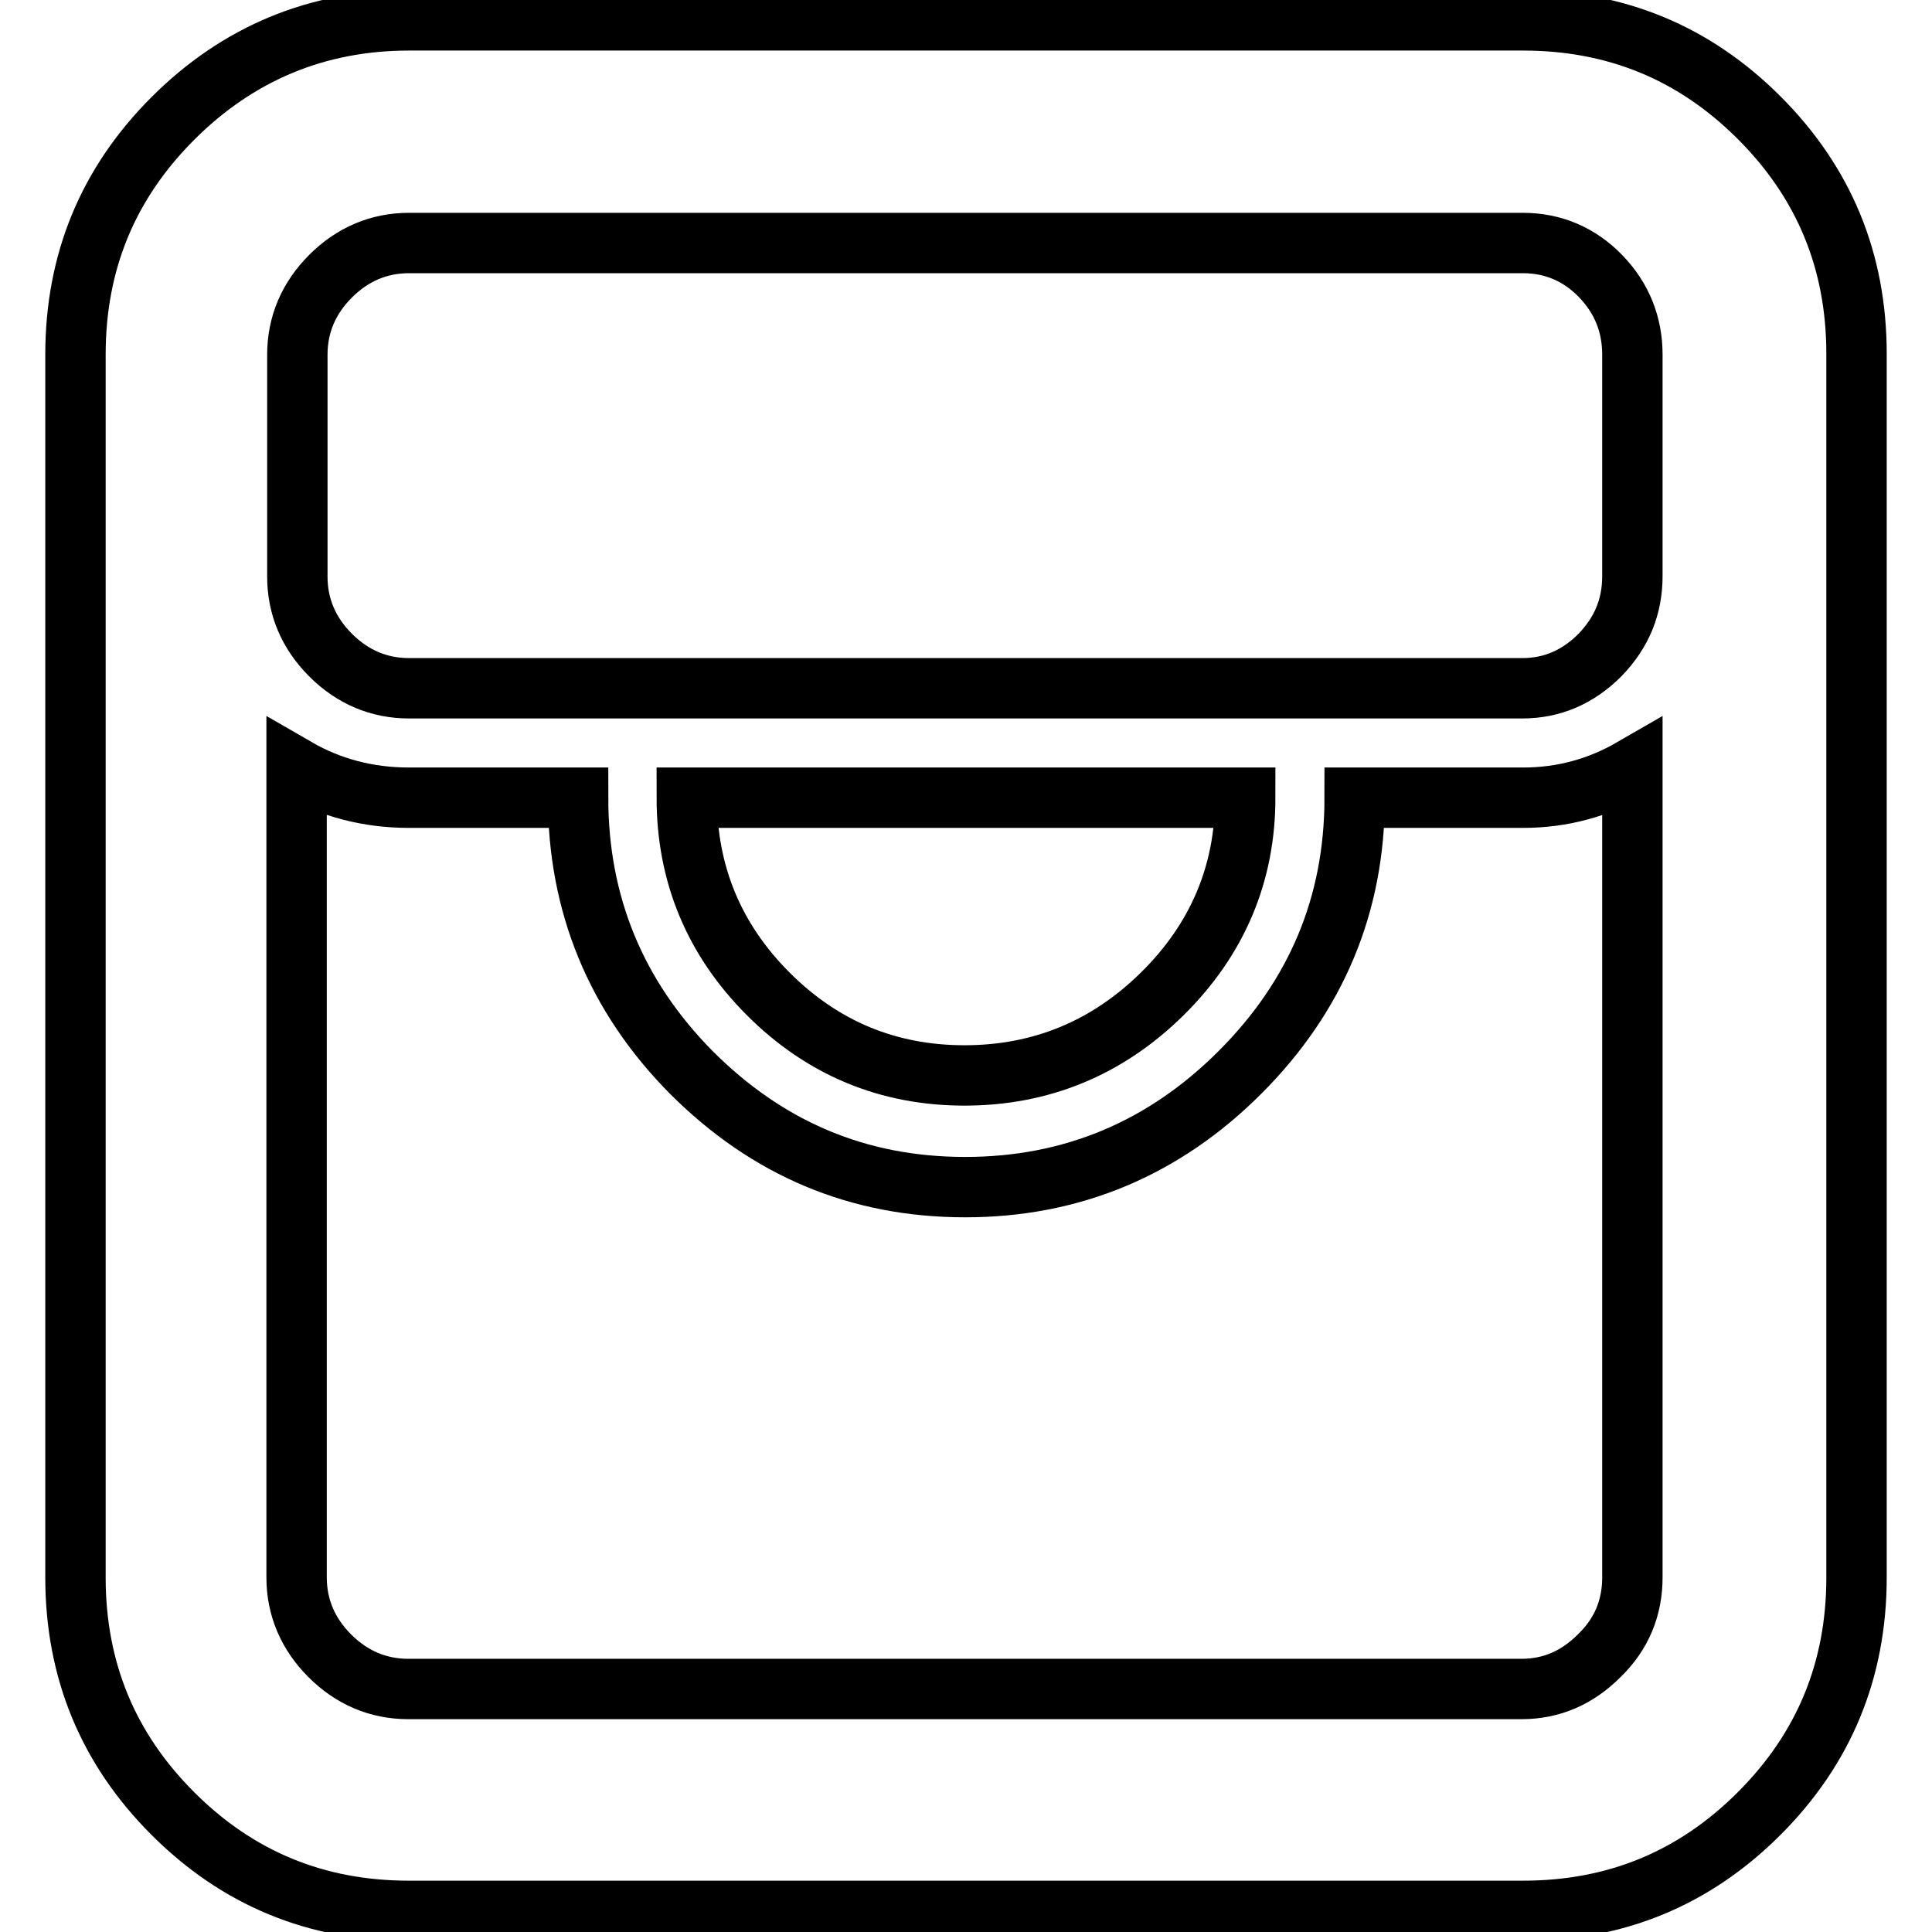
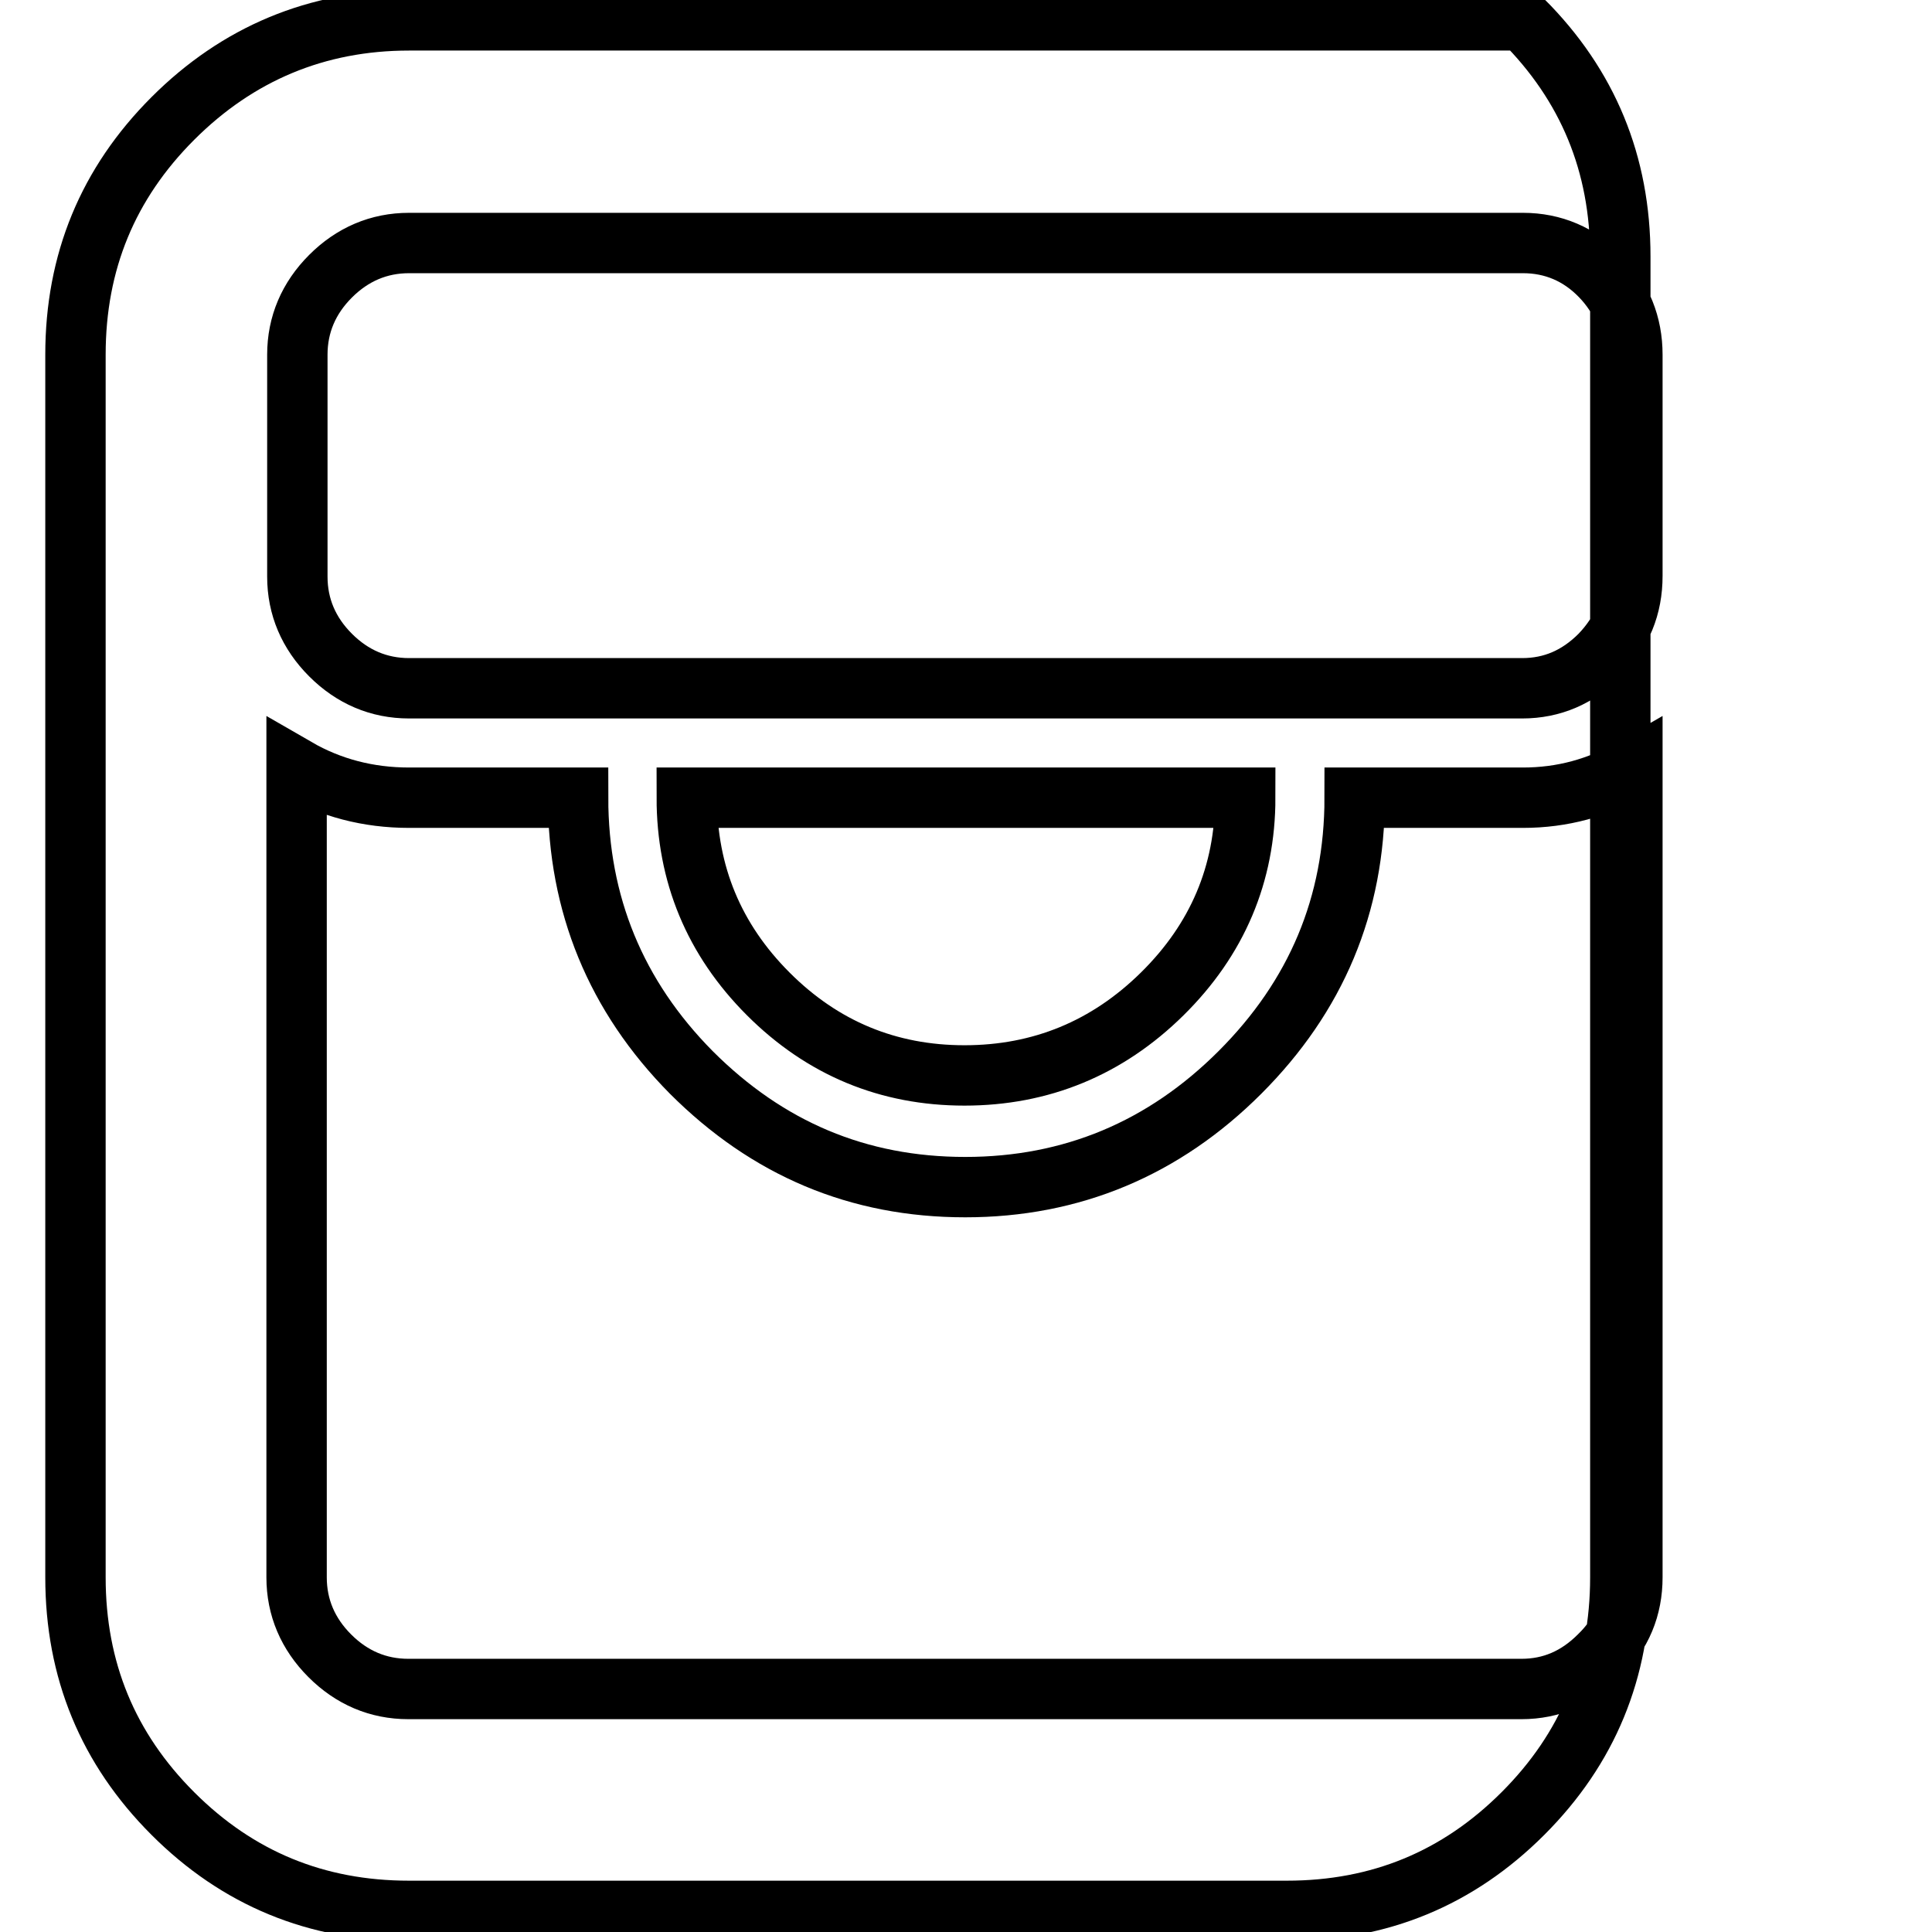
<svg xmlns="http://www.w3.org/2000/svg" version="1.1" x="0px" y="0px" viewBox="0 0 256 256" enable-background="new 0 0 256 256" xml:space="preserve">
  <g>
-     <path stroke-width="8" fill-opacity="0" stroke="#000000" d="M201.8,2.7c12.3,0,22.7,4.3,31.3,12.9c8.6,8.6,12.9,19,12.9,31.3V209c0,12.3-4.3,22.7-12.9,31.3 c-8.6,8.6-19,12.9-31.3,12.9H54.2c-12.3,0-22.7-4.3-31.3-12.9c-8.6-8.6-12.9-19-12.9-31.3V47c0-12.3,4.3-22.7,12.9-31.3 C31.5,7.1,42,2.7,54.2,2.7H201.8L201.8,2.7z M216.3,209V101.8c-4.5,2.6-9.3,3.9-14.5,3.9h-22.3c0,14.2-5.1,26.3-15.2,36.4 c-10.1,10.1-22.3,15.2-36.4,15.2c-14.2,0-26.2-5.1-36.3-15.2c-10-10.1-15-22.3-15-36.4H54.2c-5.4,0-10.4-1.3-14.9-3.9V209 c0,4,1.5,7.5,4.4,10.4c2.9,2.9,6.4,4.4,10.4,4.4h147.5c4,0,7.4-1.5,10.3-4.4C214.9,216.5,216.3,213,216.3,209L216.3,209z M91,105.7 c0,10.1,3.6,18.8,10.8,26c7.2,7.2,15.9,10.8,26,10.8c10.1,0,18.9-3.6,26.2-10.8c7.3-7.2,11-15.9,11-26H91z M216.3,76.3V47 c0-4-1.4-7.5-4.2-10.4c-2.8-2.9-6.3-4.4-10.3-4.4H54.2c-4,0-7.5,1.5-10.4,4.4c-2.9,2.9-4.4,6.4-4.4,10.4v29.4c0,4,1.5,7.5,4.4,10.4 c2.9,2.9,6.4,4.4,10.4,4.4h147.5c4,0,7.4-1.5,10.3-4.4C214.9,83.8,216.3,80.4,216.3,76.3z" />
+     <path stroke-width="8" fill-opacity="0" stroke="#000000" d="M201.8,2.7c8.6,8.6,12.9,19,12.9,31.3V209c0,12.3-4.3,22.7-12.9,31.3 c-8.6,8.6-19,12.9-31.3,12.9H54.2c-12.3,0-22.7-4.3-31.3-12.9c-8.6-8.6-12.9-19-12.9-31.3V47c0-12.3,4.3-22.7,12.9-31.3 C31.5,7.1,42,2.7,54.2,2.7H201.8L201.8,2.7z M216.3,209V101.8c-4.5,2.6-9.3,3.9-14.5,3.9h-22.3c0,14.2-5.1,26.3-15.2,36.4 c-10.1,10.1-22.3,15.2-36.4,15.2c-14.2,0-26.2-5.1-36.3-15.2c-10-10.1-15-22.3-15-36.4H54.2c-5.4,0-10.4-1.3-14.9-3.9V209 c0,4,1.5,7.5,4.4,10.4c2.9,2.9,6.4,4.4,10.4,4.4h147.5c4,0,7.4-1.5,10.3-4.4C214.9,216.5,216.3,213,216.3,209L216.3,209z M91,105.7 c0,10.1,3.6,18.8,10.8,26c7.2,7.2,15.9,10.8,26,10.8c10.1,0,18.9-3.6,26.2-10.8c7.3-7.2,11-15.9,11-26H91z M216.3,76.3V47 c0-4-1.4-7.5-4.2-10.4c-2.8-2.9-6.3-4.4-10.3-4.4H54.2c-4,0-7.5,1.5-10.4,4.4c-2.9,2.9-4.4,6.4-4.4,10.4v29.4c0,4,1.5,7.5,4.4,10.4 c2.9,2.9,6.4,4.4,10.4,4.4h147.5c4,0,7.4-1.5,10.3-4.4C214.9,83.8,216.3,80.4,216.3,76.3z" />
  </g>
</svg>